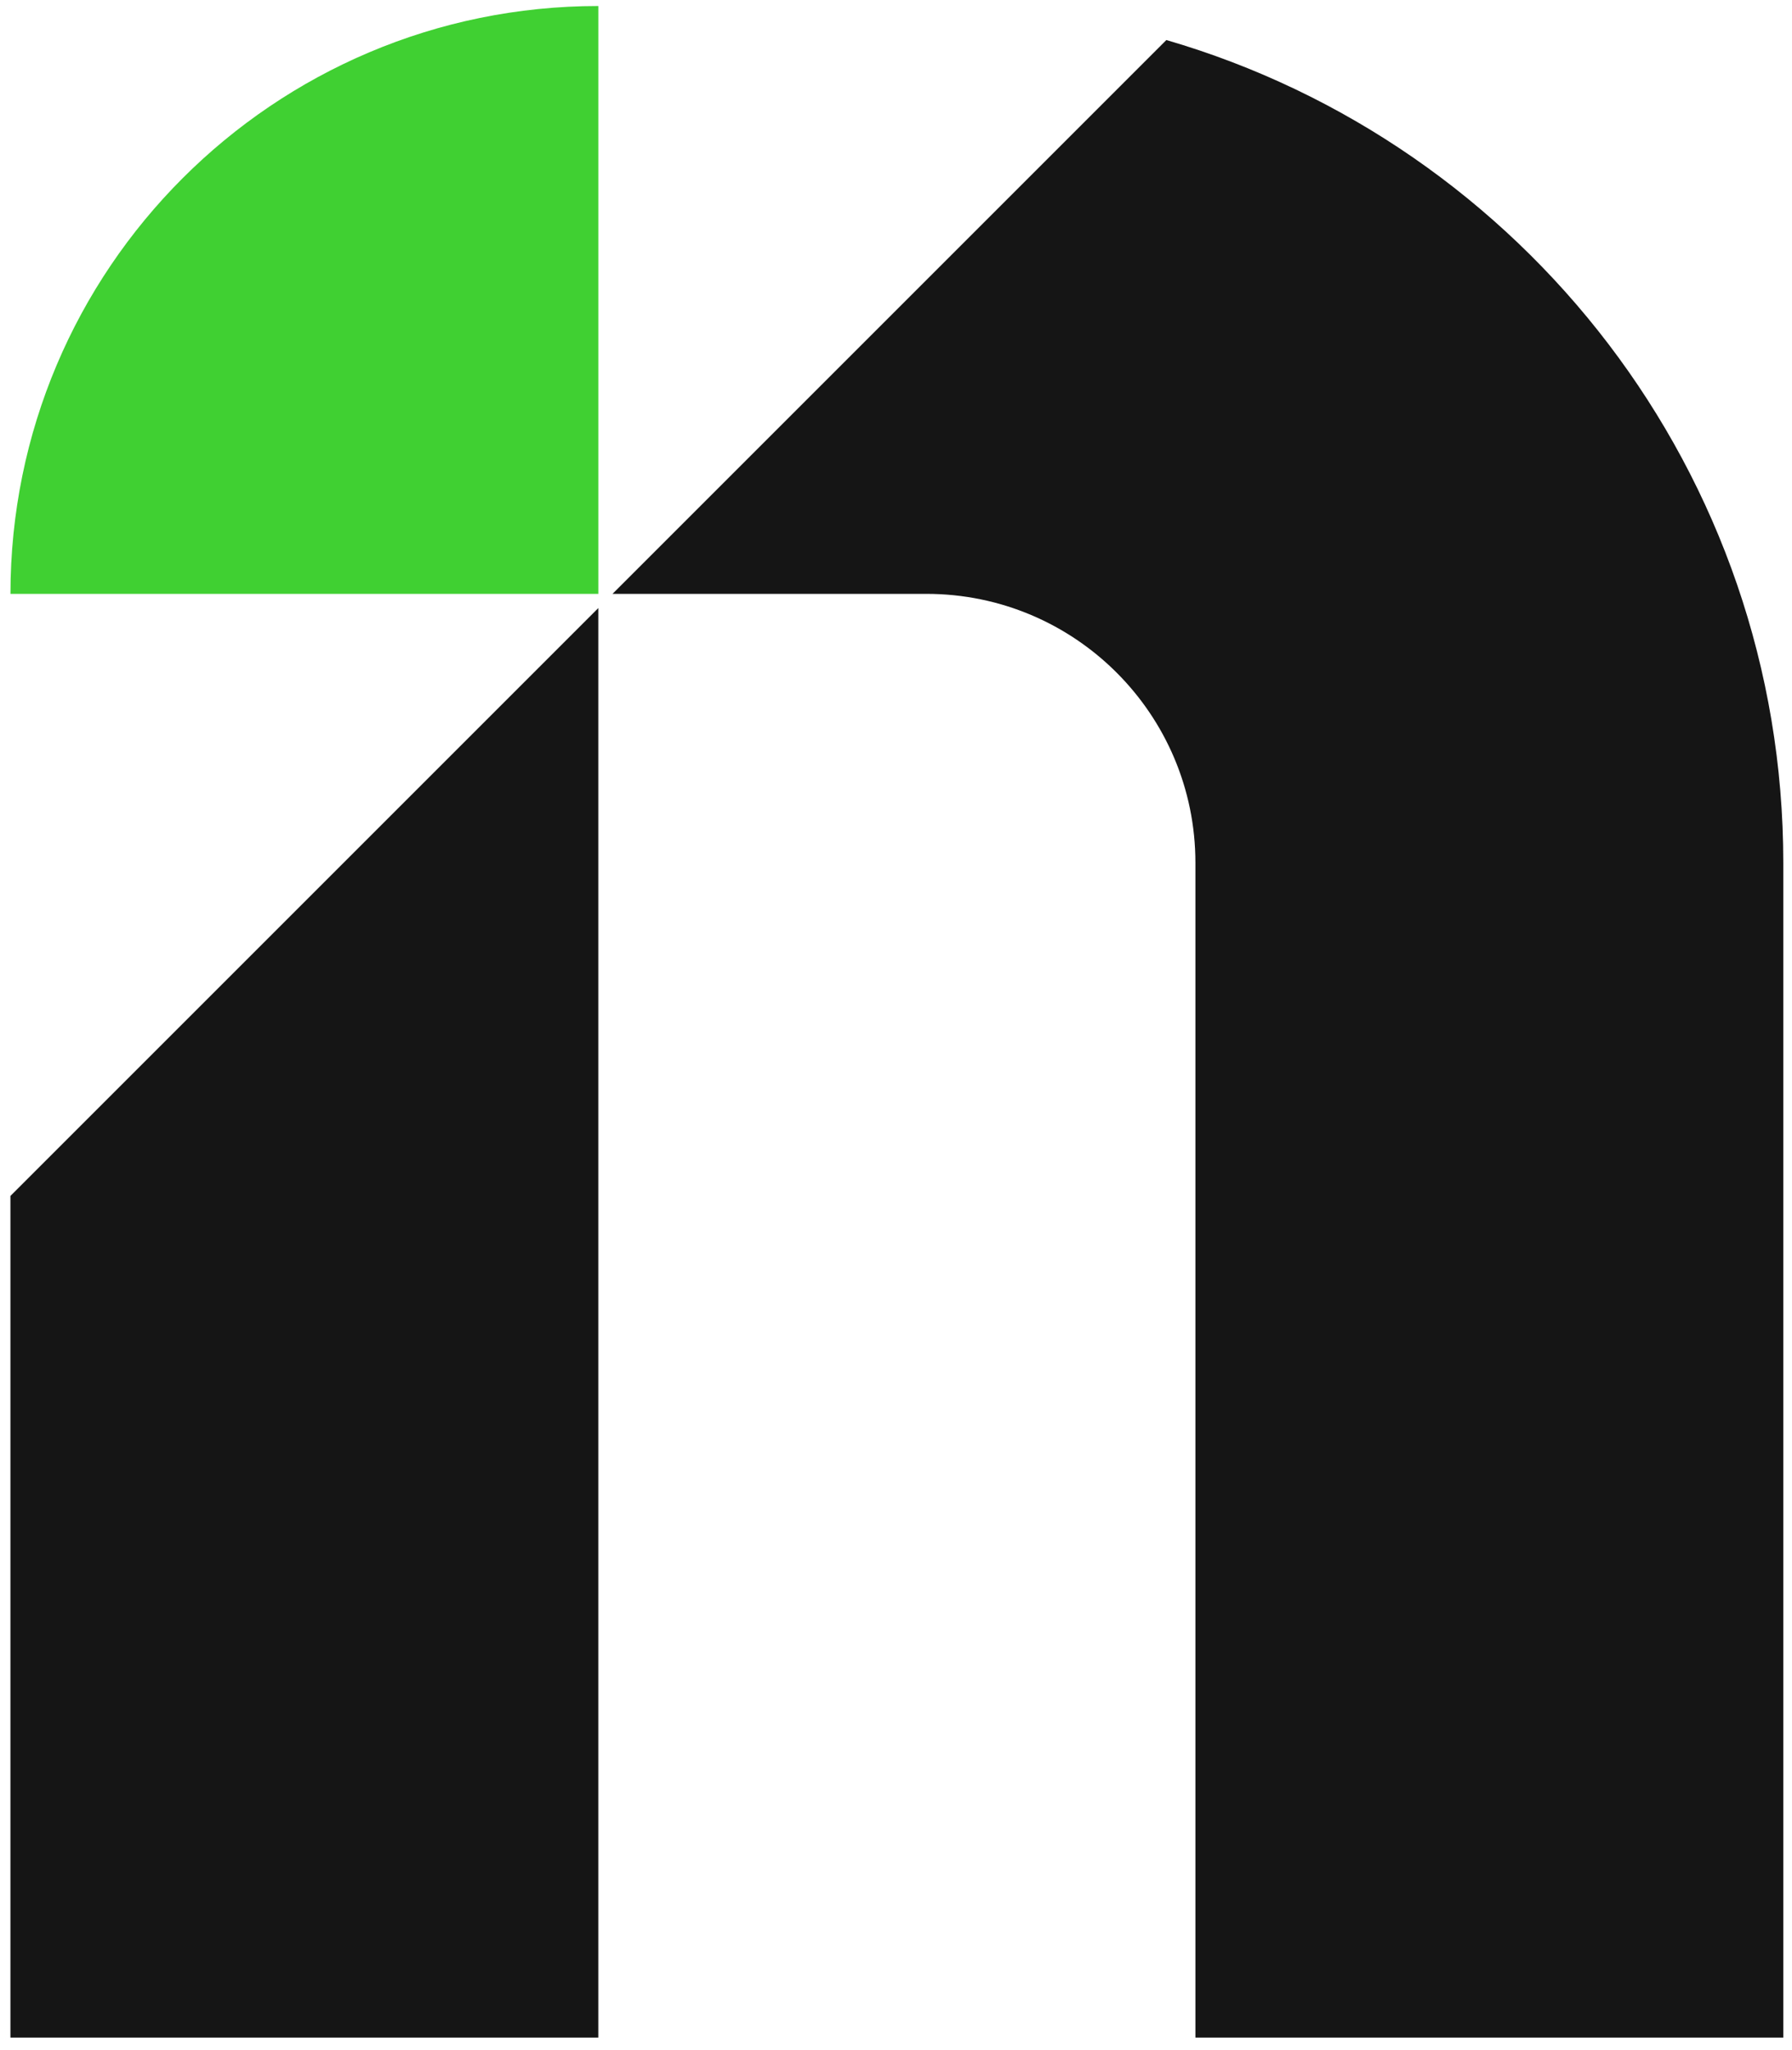
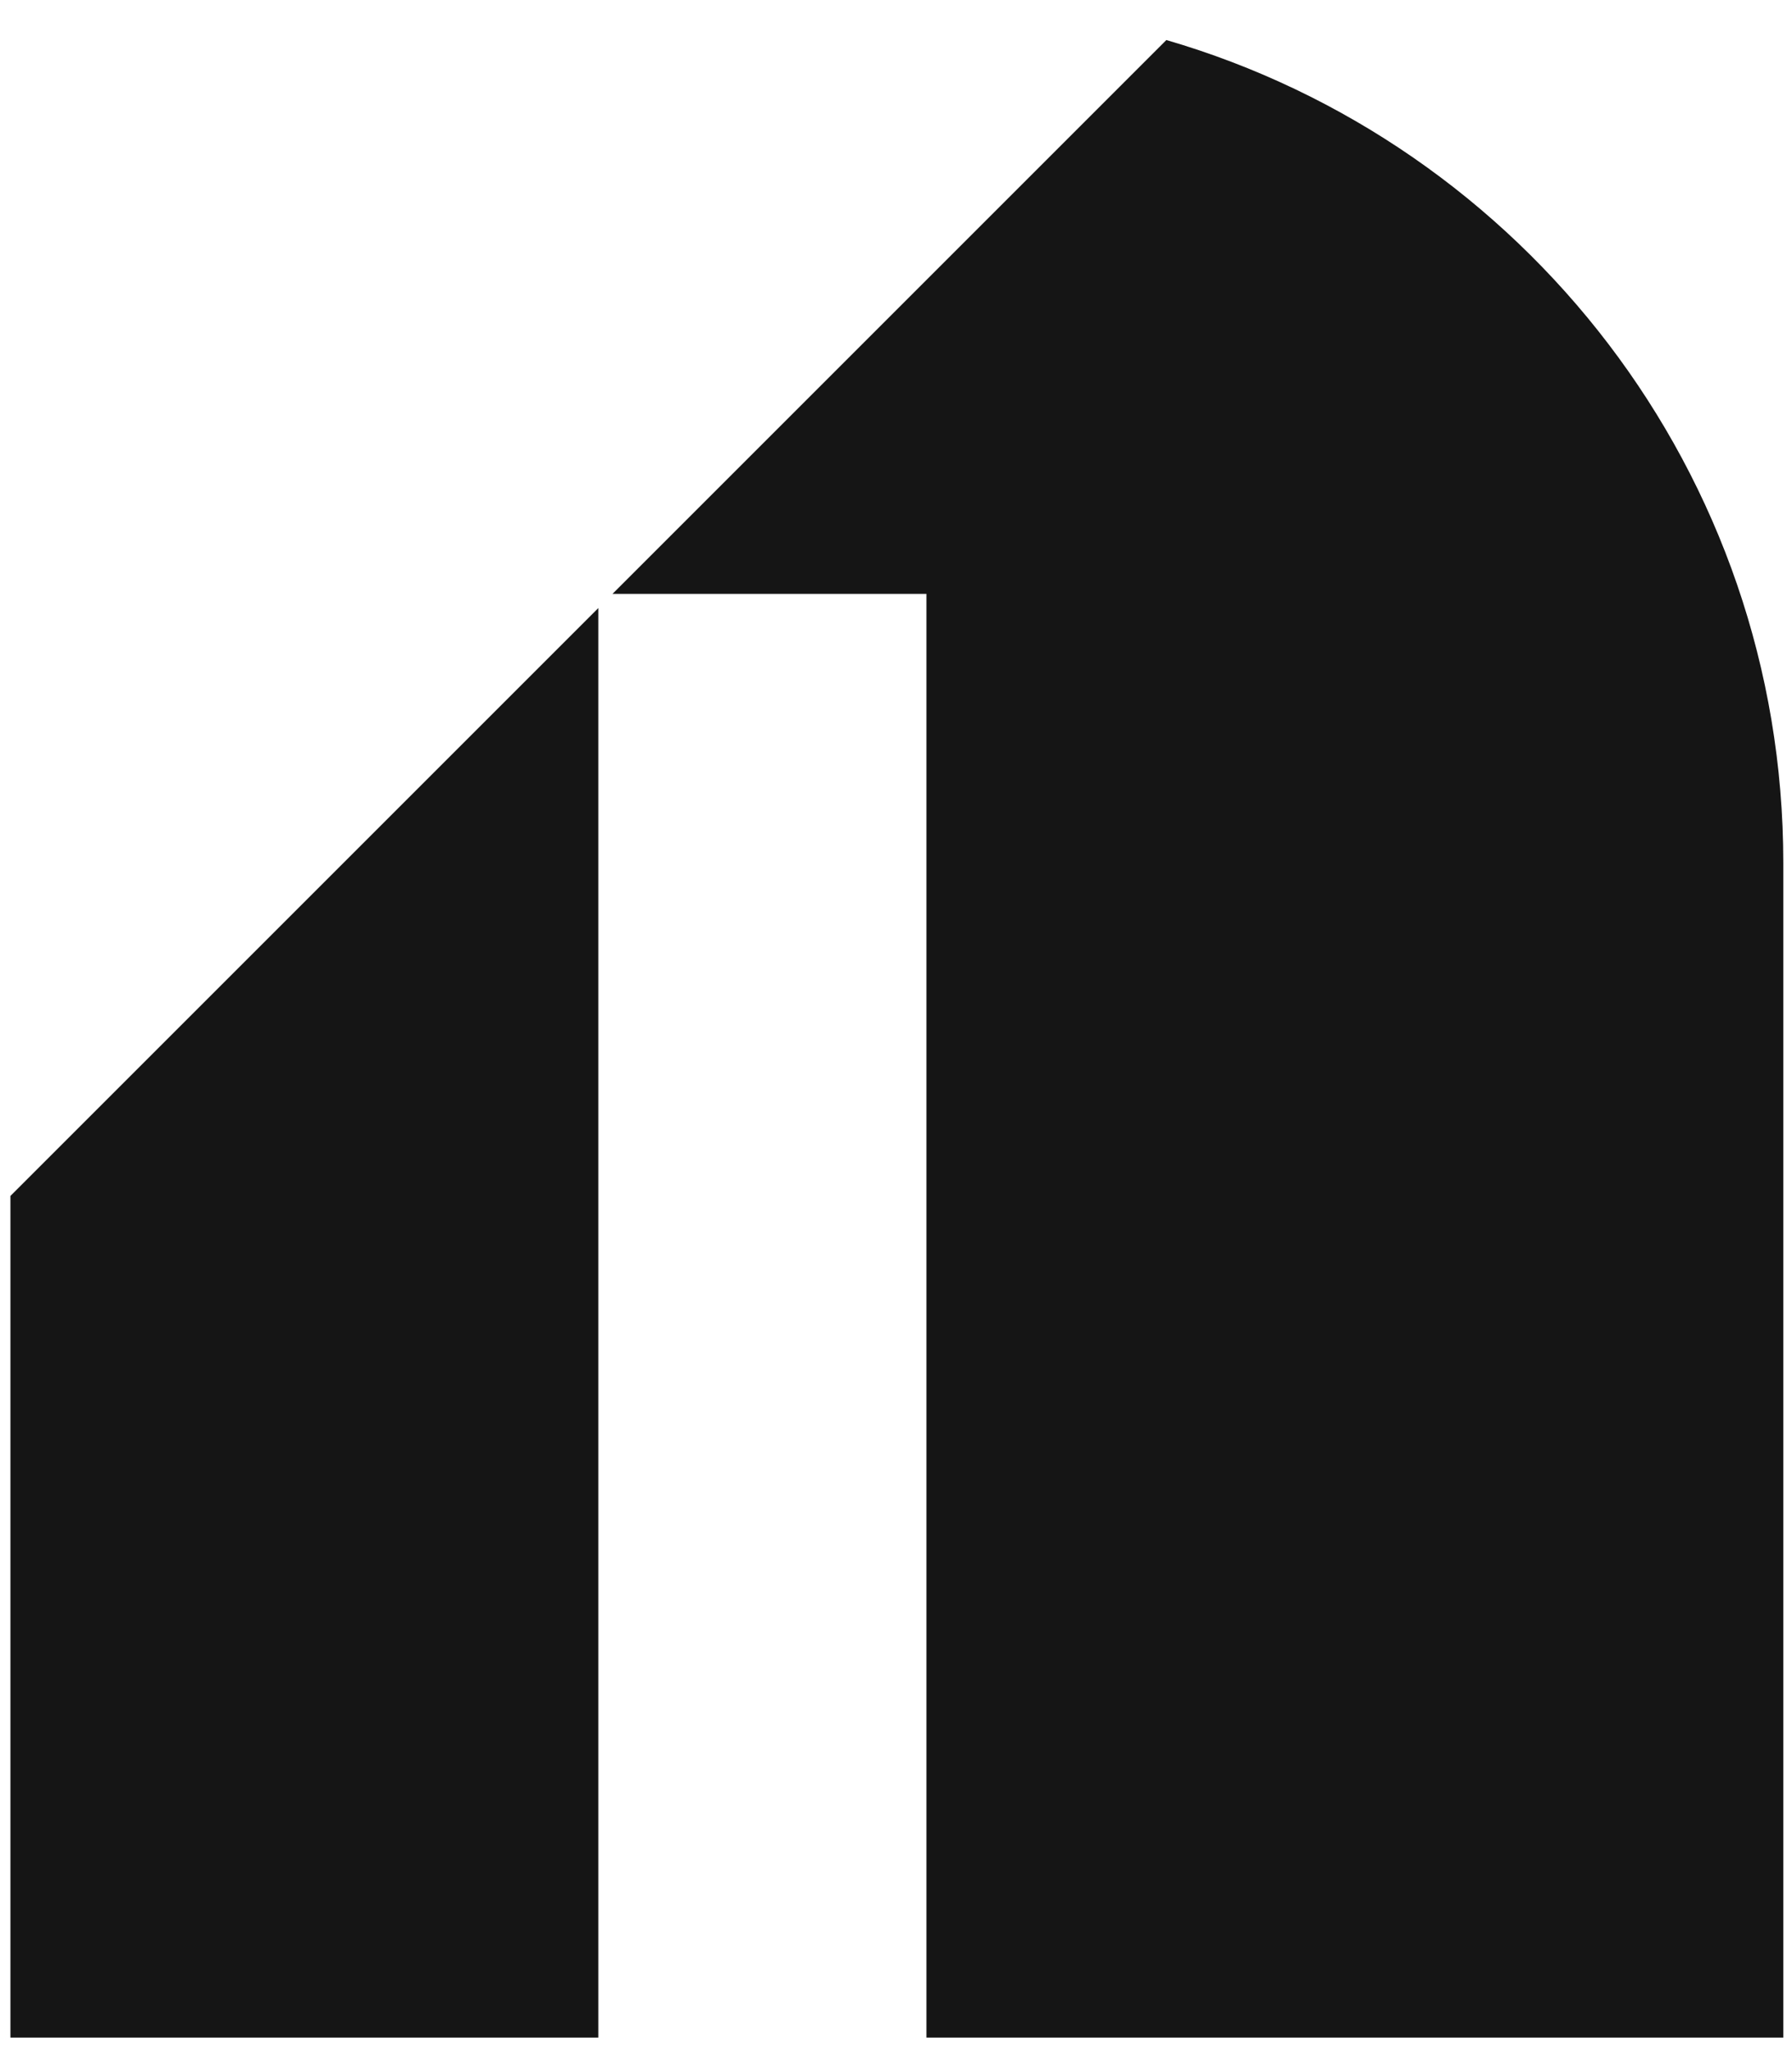
<svg xmlns="http://www.w3.org/2000/svg" width="146" height="167" viewBox="0 0 146 167" fill="none">
-   <path fill-rule="evenodd" clip-rule="evenodd" d="M0.85 97.438V166.015H48.746V49.542L0.85 97.438ZM49.903 48.385H75.48C87.583 48.385 97.394 58.196 97.394 70.299V166.015H145.291V70.299C145.291 38.529 124.068 11.715 95.026 3.262L49.903 48.385Z" fill="#151515" />
-   <path d="M0.852 48.387C0.852 21.934 22.296 0.49 48.748 0.49V48.387H0.852Z" fill="#40D032" />
+   <path fill-rule="evenodd" clip-rule="evenodd" d="M0.85 97.438V166.015H48.746V49.542L0.85 97.438ZM49.903 48.385H75.48V166.015H145.291V70.299C145.291 38.529 124.068 11.715 95.026 3.262L49.903 48.385Z" fill="#151515" />
</svg>